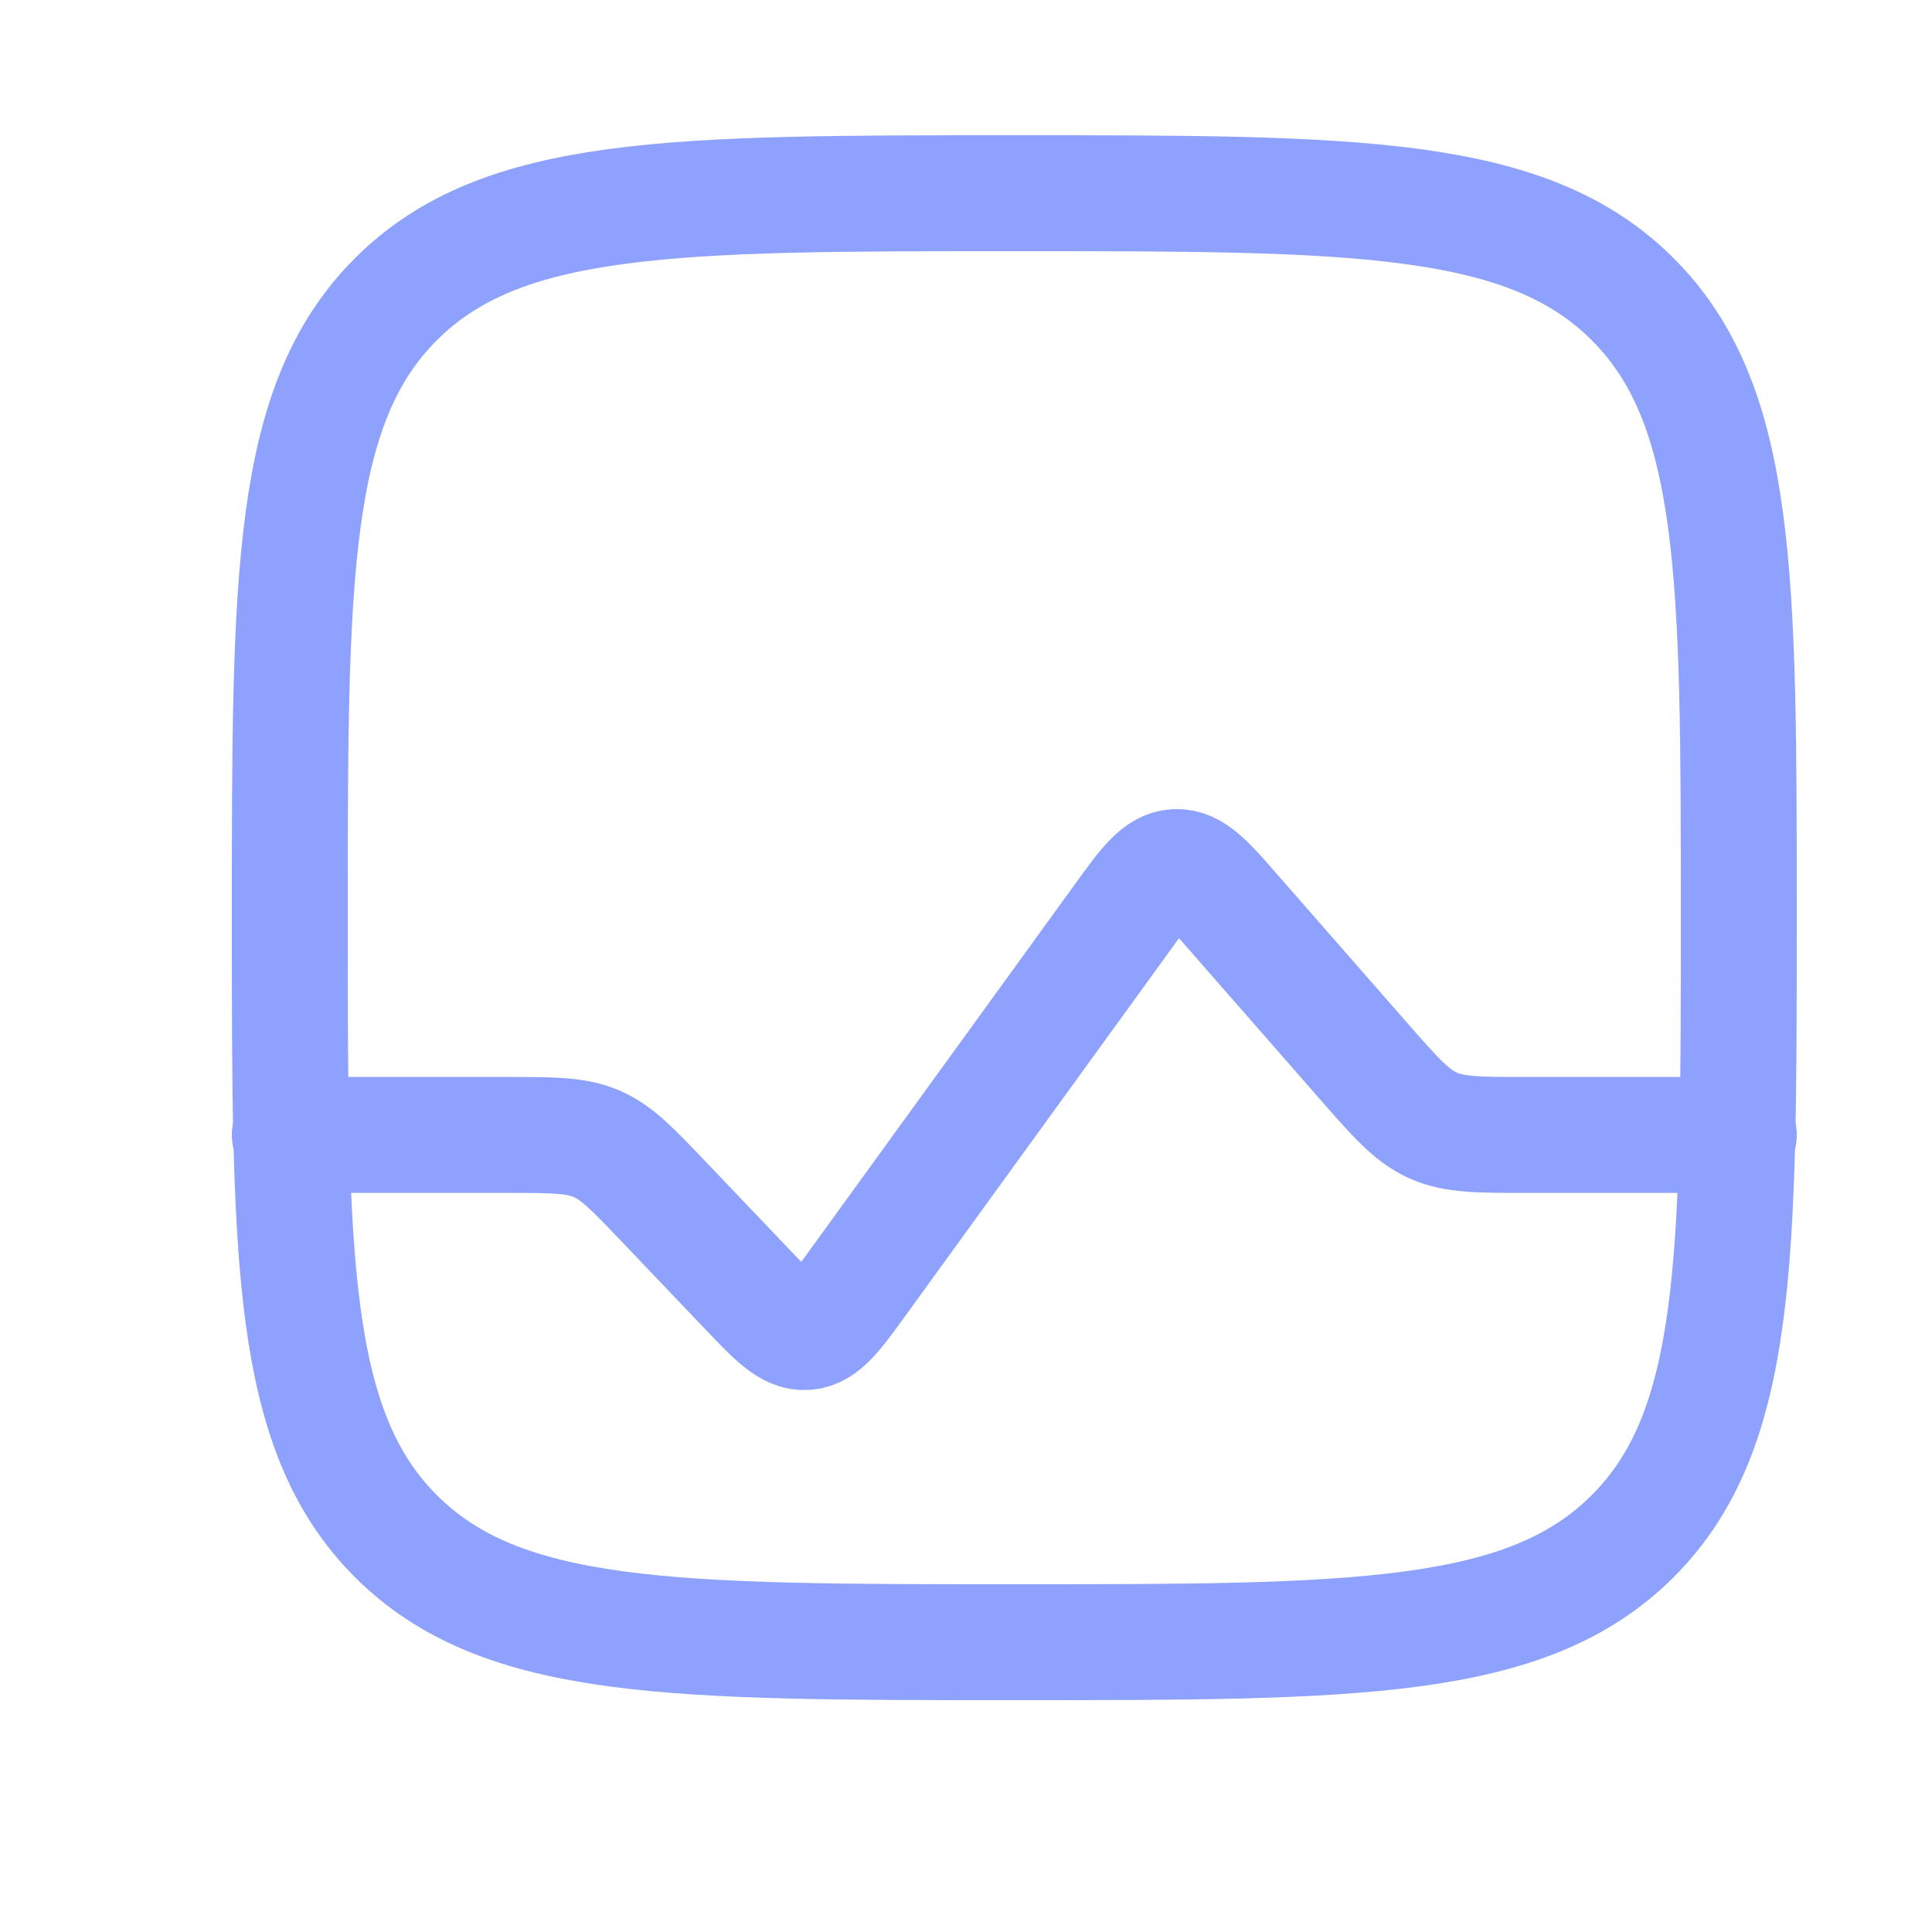
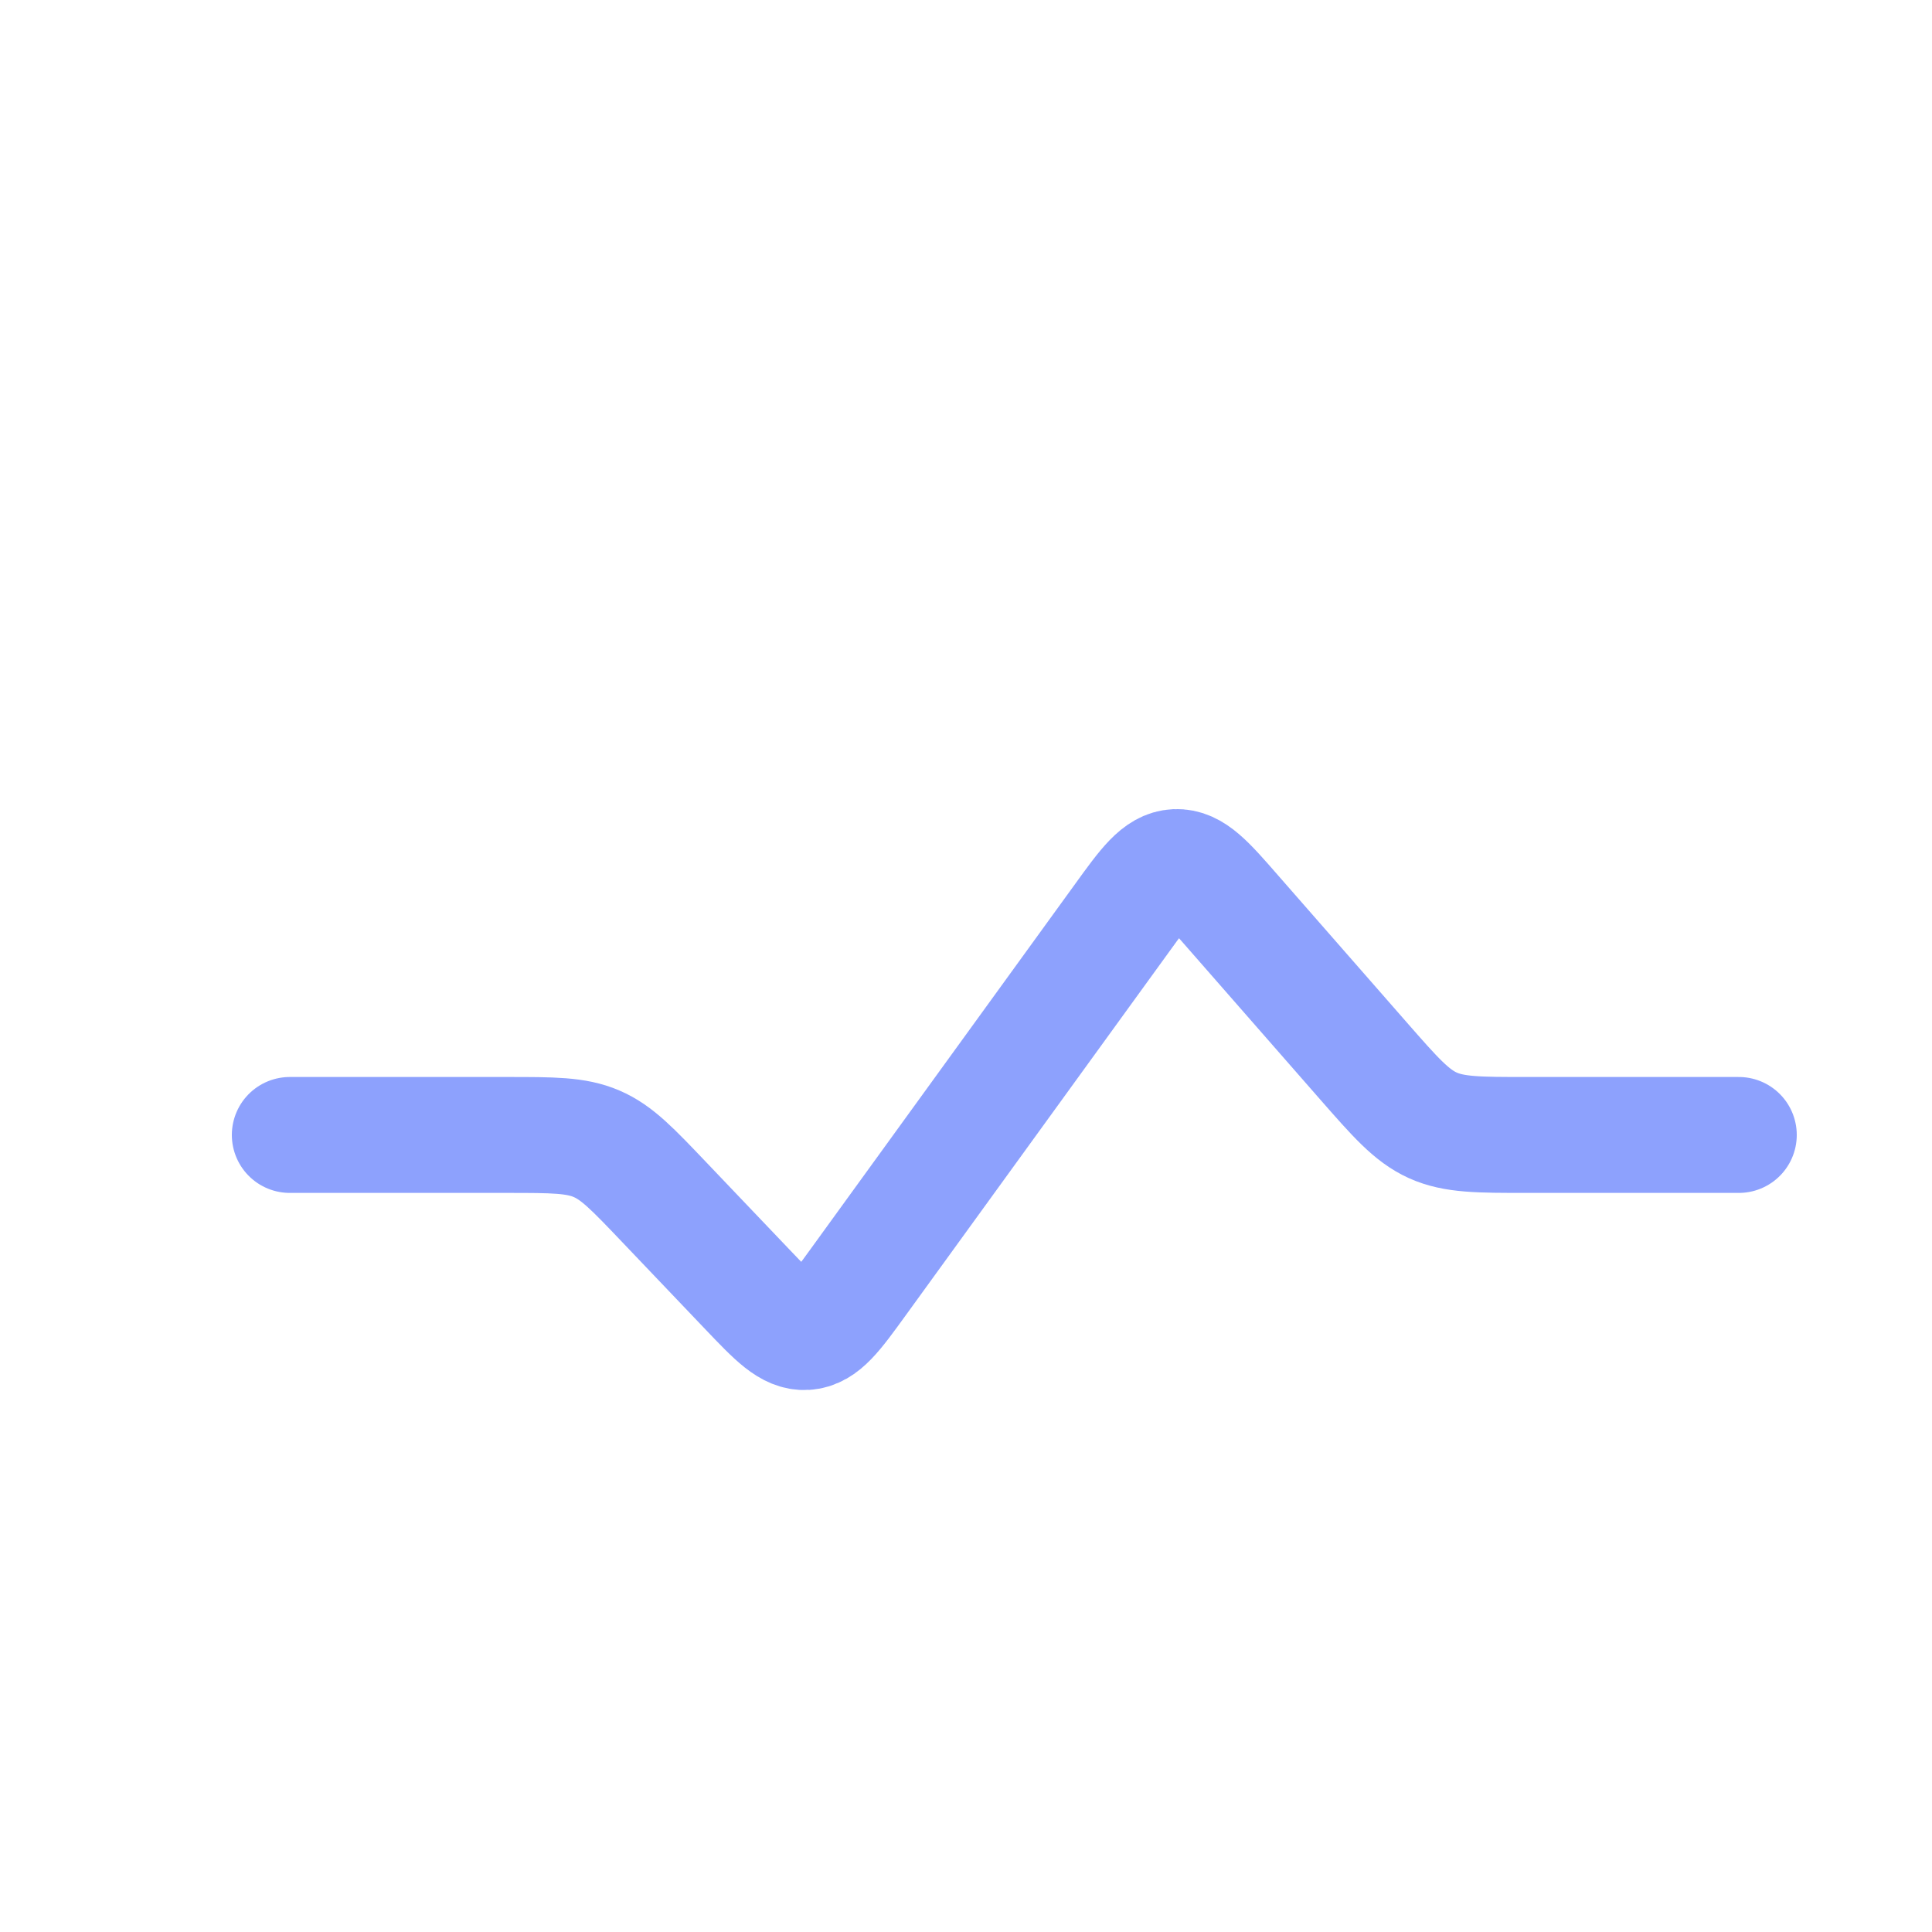
<svg xmlns="http://www.w3.org/2000/svg" width="20" height="20" viewBox="0 0 20 20" fill="none">
  <path d="M3 11.749H5.25C5.725 11.749 5.963 11.749 6.175 11.84C6.388 11.931 6.551 12.104 6.879 12.448L7.736 13.347C8.024 13.649 8.168 13.8 8.343 13.789C8.518 13.777 8.641 13.608 8.886 13.27L11.609 9.512C11.863 9.16 11.991 8.984 12.171 8.976C12.352 8.968 12.495 9.131 12.78 9.458L14.113 10.981C14.444 11.359 14.61 11.548 14.831 11.649C15.053 11.749 15.304 11.749 15.807 11.749H18" stroke="#8DA1FD" stroke-width="1.2" stroke-linecap="round" />
-   <path d="M3 9.5C3 5.964 3 4.197 4.098 3.098C5.197 2 6.964 2 10.5 2C14.036 2 15.803 2 16.902 3.098C18 4.197 18 5.964 18 9.5C18 13.036 18 14.803 16.902 15.902C15.803 17 14.036 17 10.5 17C6.964 17 5.197 17 4.098 15.902C3 14.803 3 13.036 3 9.5Z" stroke="#8DA1FD" stroke-width="1.2" />
</svg>